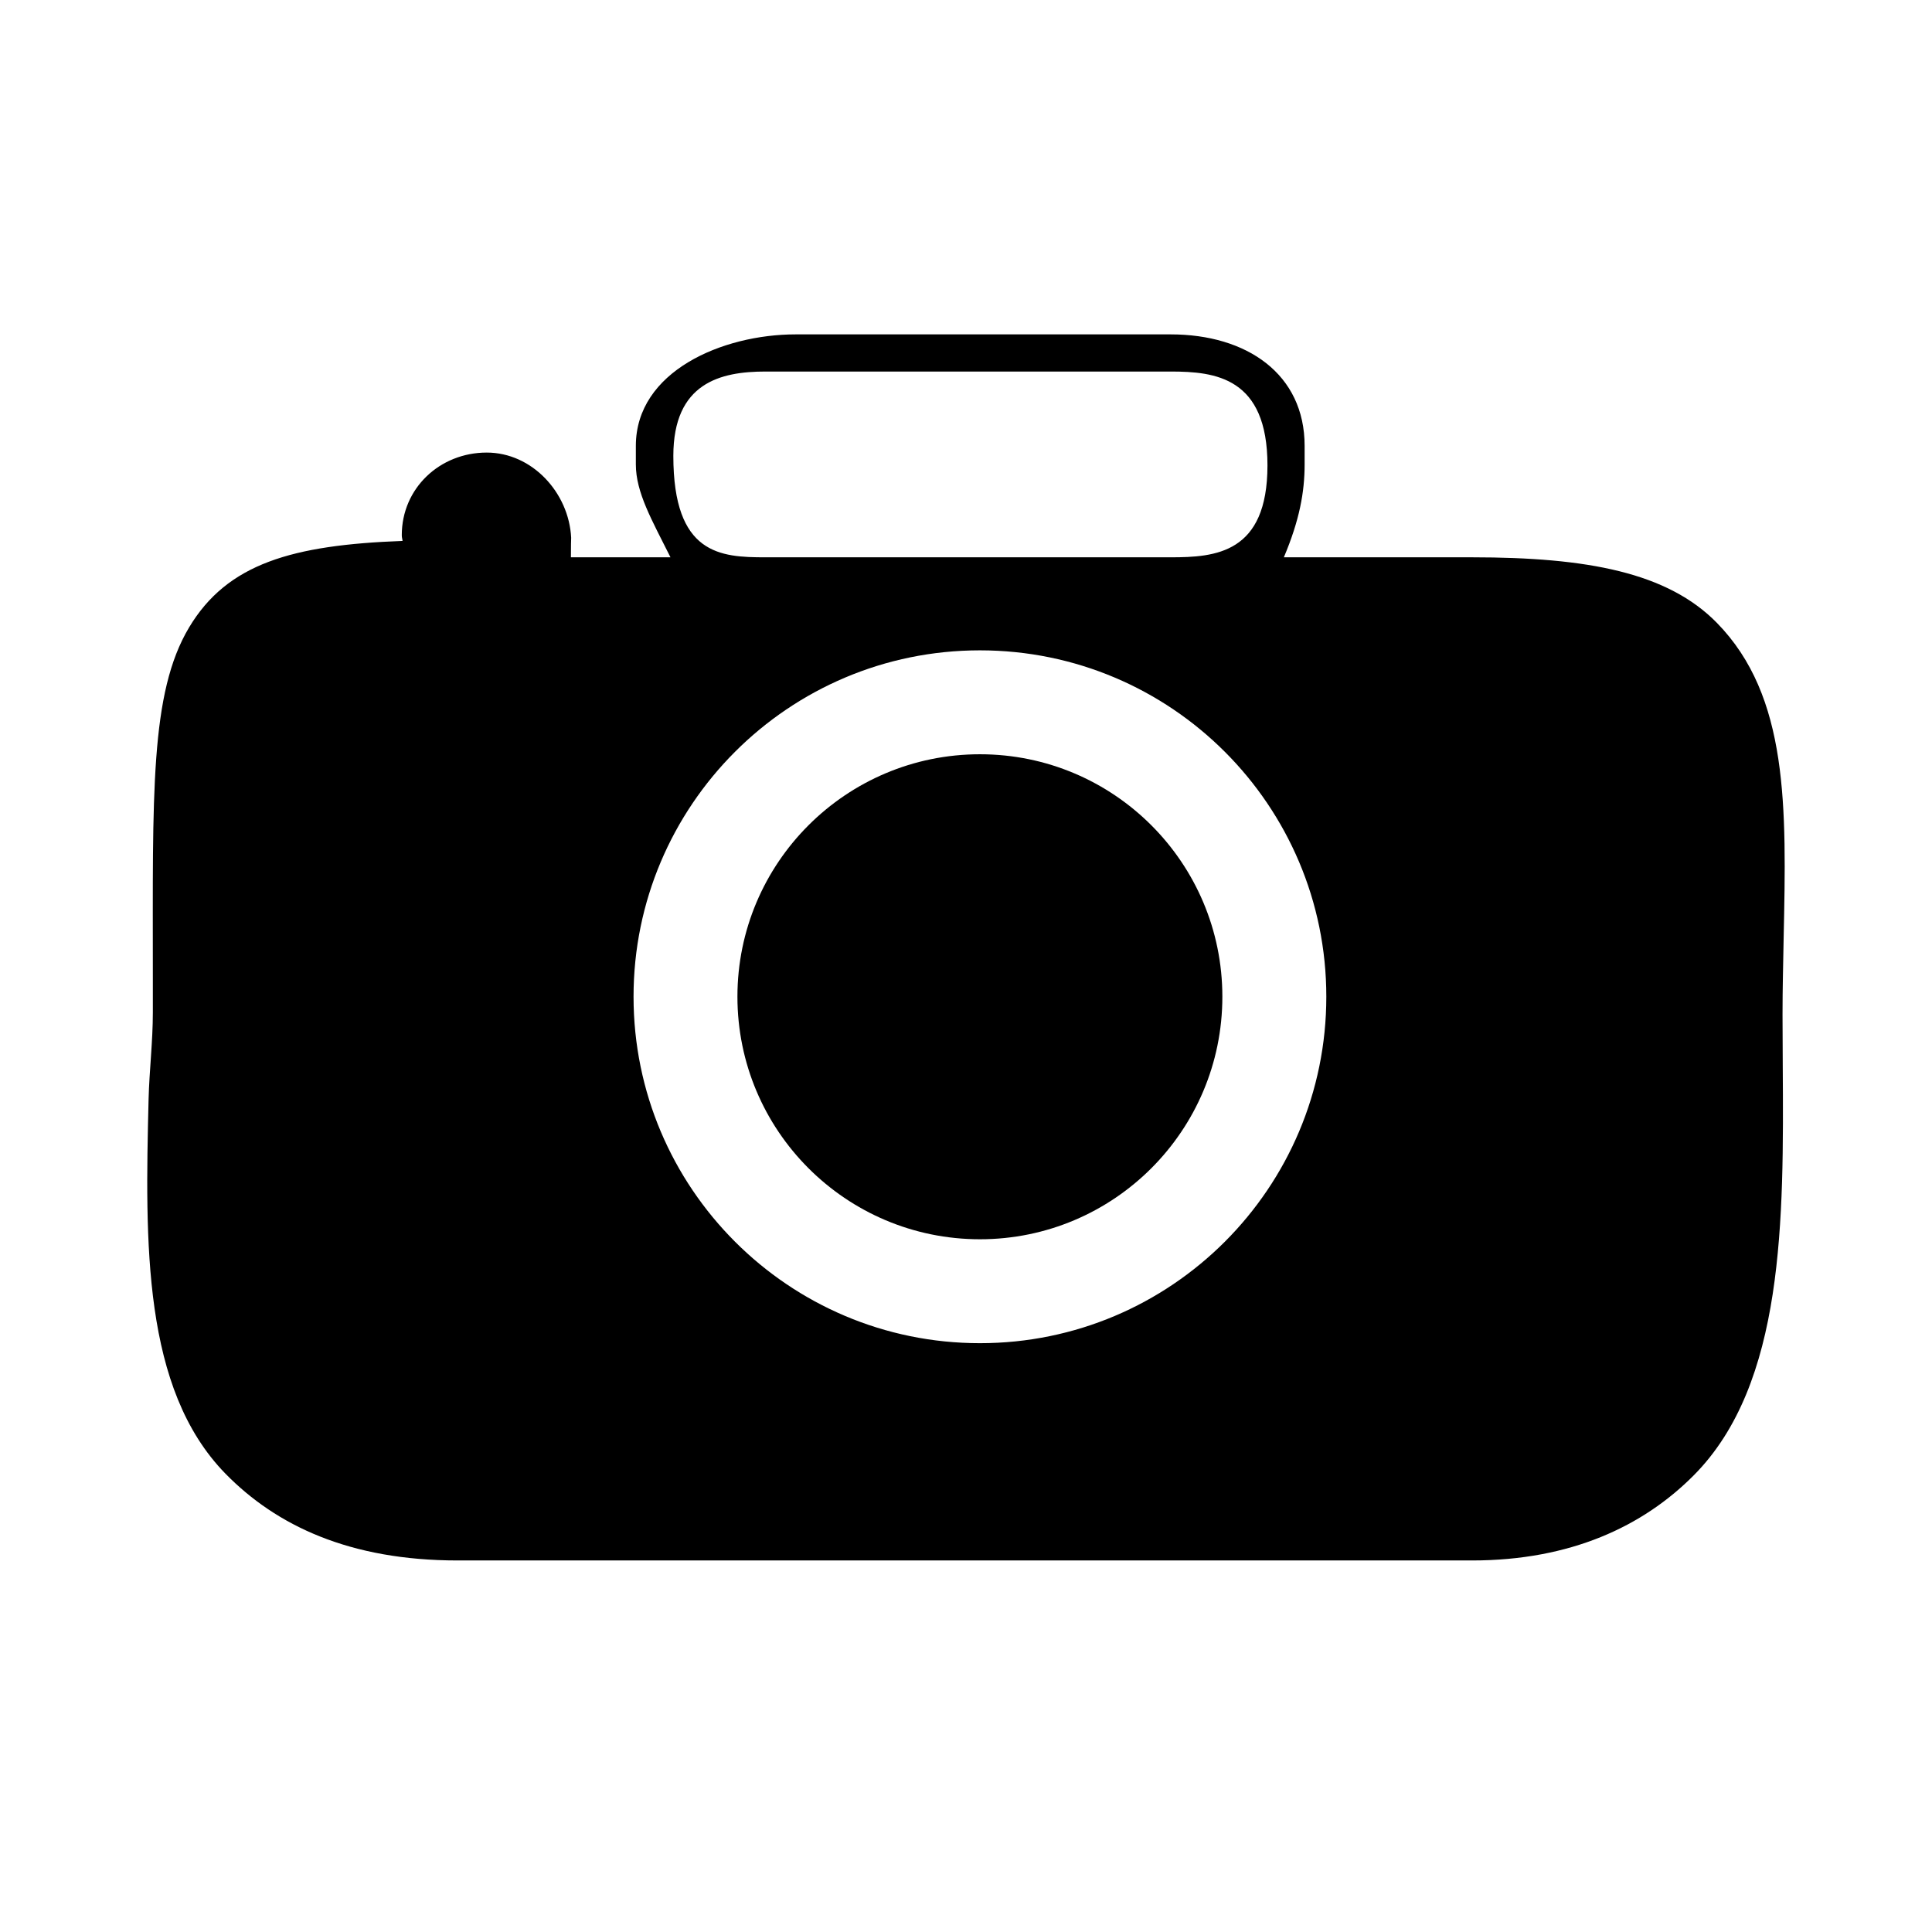
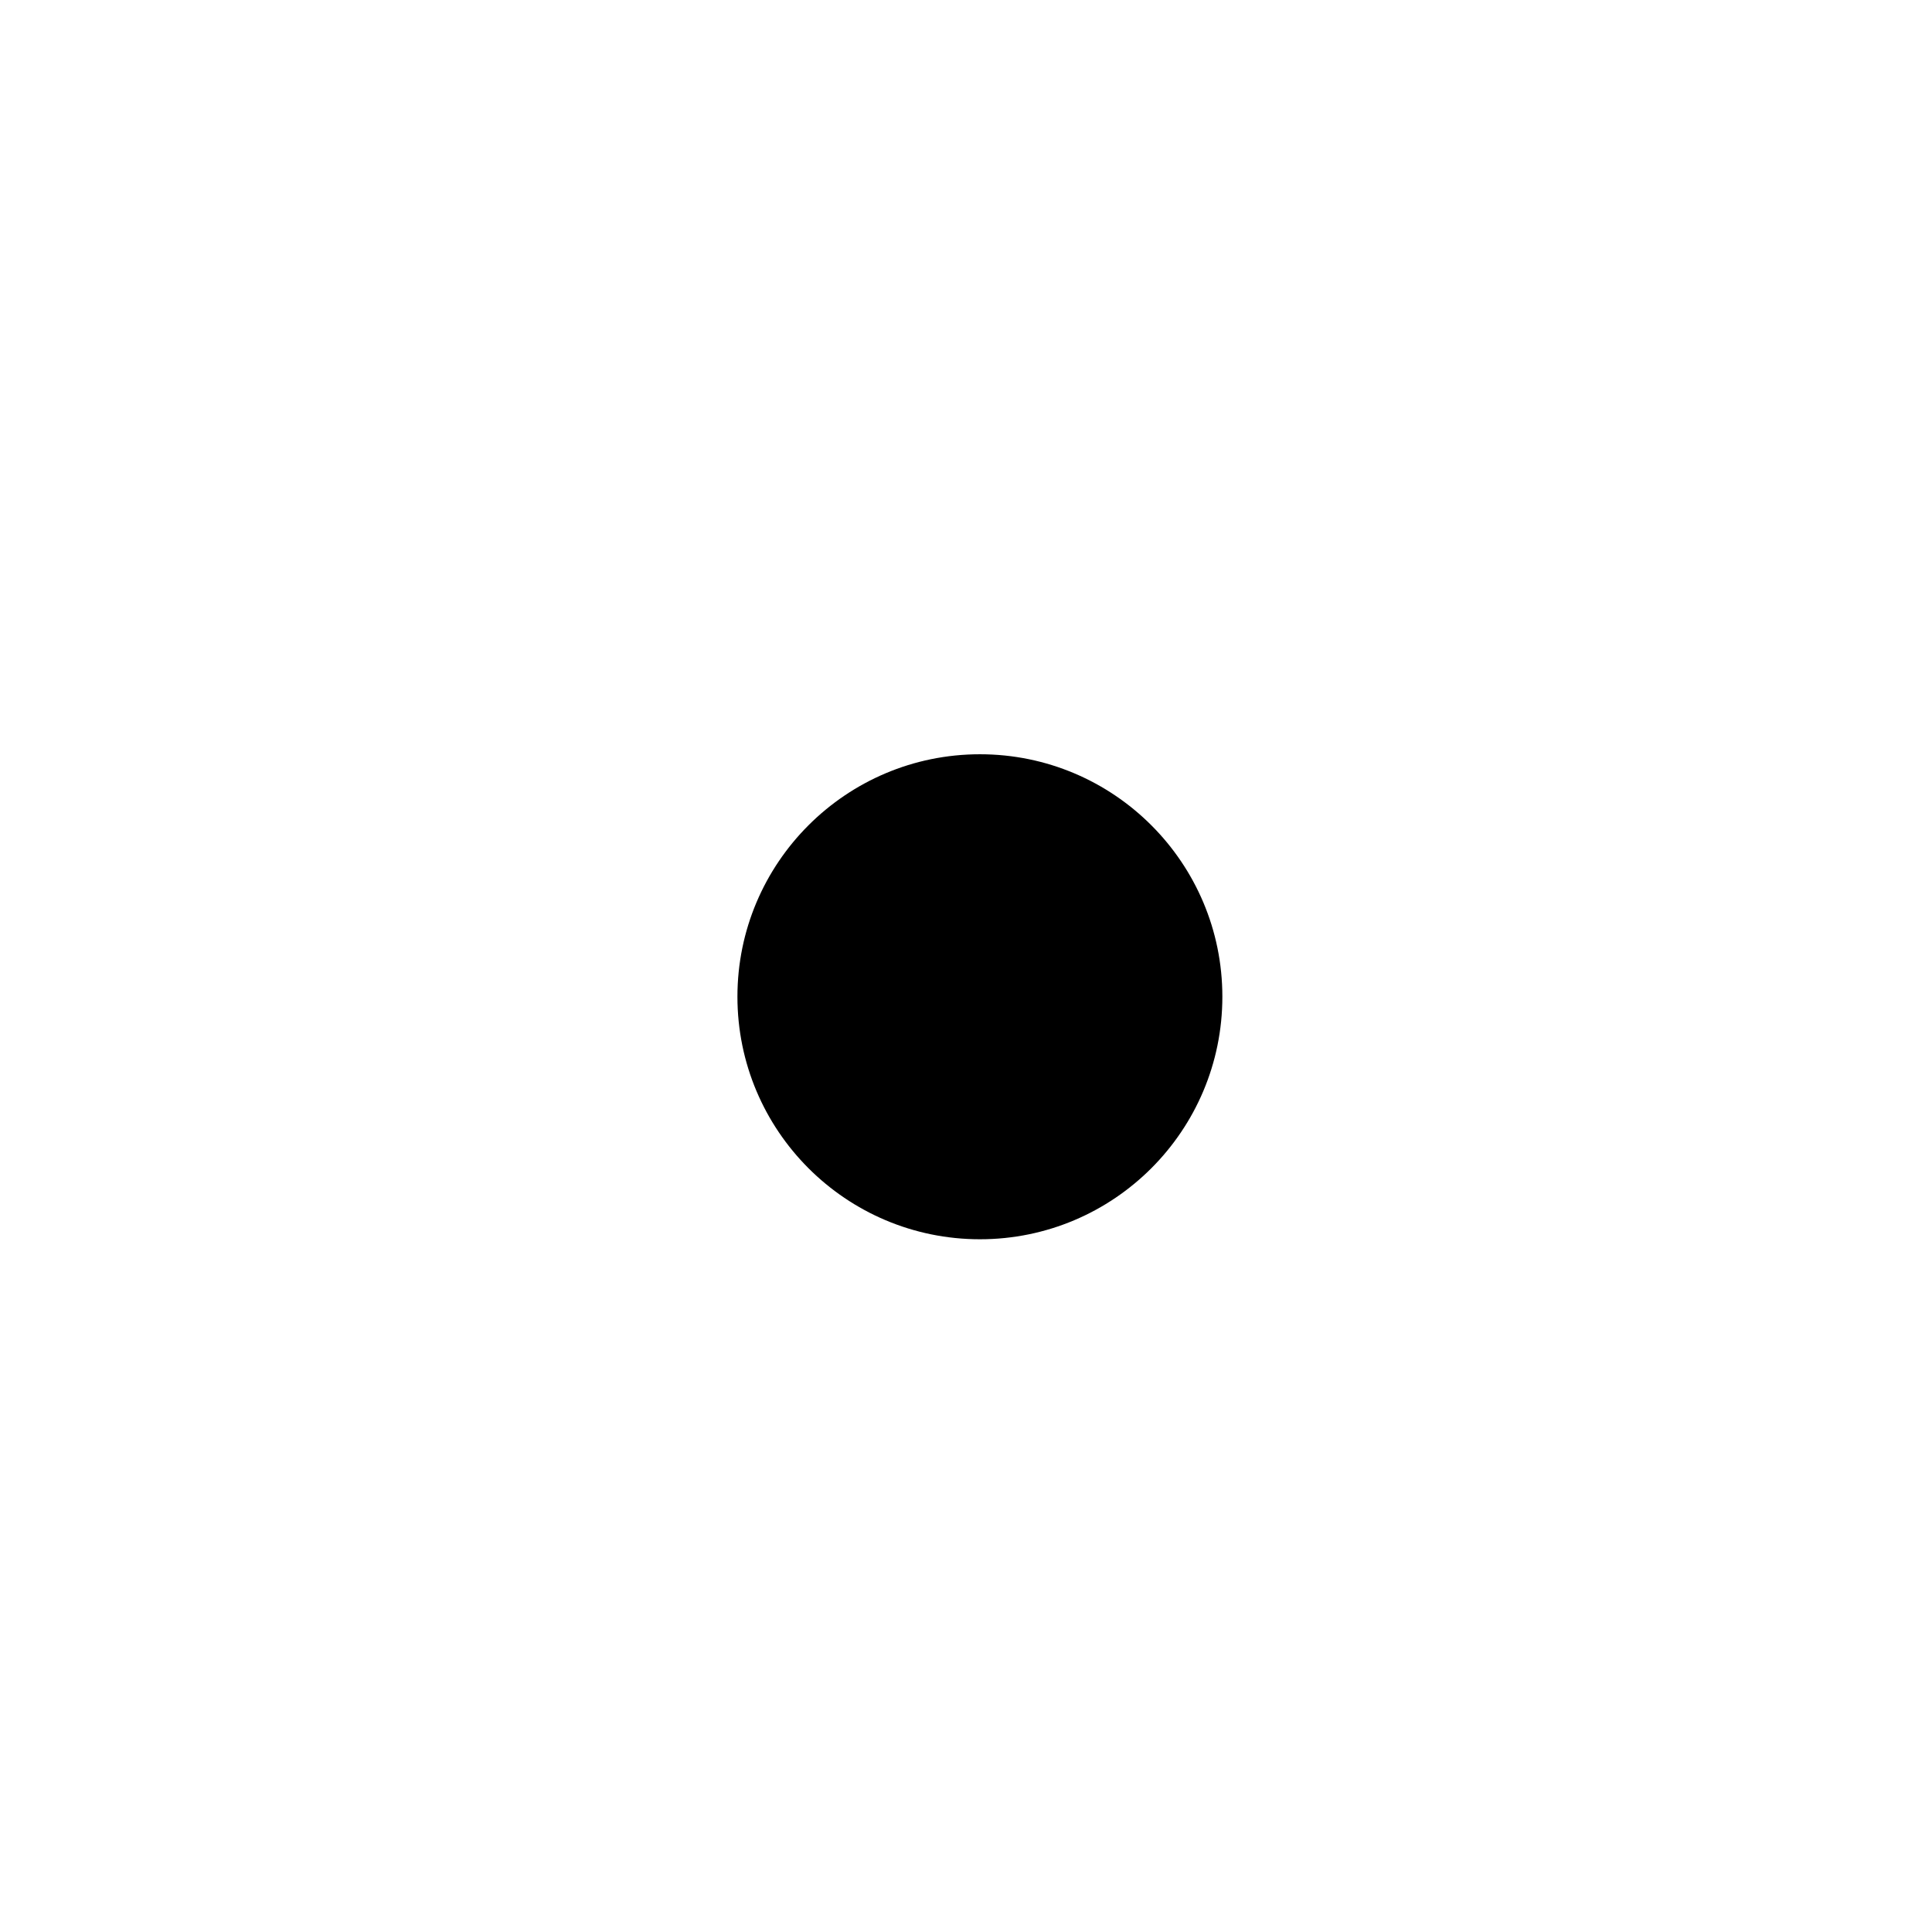
<svg xmlns="http://www.w3.org/2000/svg" version="1.1" id="Capa_1" x="0px" y="0px" width="52px" height="52px" viewBox="0 0 52 52" enable-background="new 0 0 52 52" xml:space="preserve">
  <g>
-     <path d="M46.212,16.766C44.884,15.409,42.729,15,39.623,15h-5.068c0.422-1,0.559-1.756,0.559-2.5V12c0-1.93-1.553-3-3.604-3H21.416   c-1.976,0-4.302,0.997-4.302,3v0.5c0,0.758,0.433,1.5,0.932,2.5h-2.68c0.001-0.333,0.004-0.473,0.007-0.527   c-0.061-1.213-1.051-2.292-2.273-2.292c-1.263,0-2.286,0.961-2.286,2.222c0,0.073,0.015,0.093,0.021,0.156   c-2.967,0.11-4.717,0.608-5.746,2.329c-1.057,1.769-0.975,4.477-0.975,9.42v0.943c0,0.779-0.095,1.562-0.115,2.335   c-0.095,3.878-0.163,7.79,2.066,10.075C7.439,41.066,9.418,42,12.317,42h27.305c2.649,0,4.601-0.918,5.965-2.291   c2.448-2.463,2.422-6.877,2.396-11.027l-0.006-1.369c0-0.733,0.018-1.359,0.03-2.06C48.083,21.709,48.146,18.743,46.212,16.766z    M20.602,10H31.51c1.203,0,2.604,0.157,2.604,2.526c0,2.369-1.399,2.474-2.604,2.474H20.602c-1.209,0-2.479-0.067-2.479-2.729   C18.123,10.303,19.393,10,20.602,10z M26.375,36.152c-5.149,0-9.323-4.176-9.323-9.326c0-5.146,4.174-9.322,9.323-9.322   c5.148,0,9.323,4.176,9.323,9.322C35.698,31.977,31.523,36.152,26.375,36.152z" />
    <path d="M26.375,20.301c-3.604,0-6.527,2.924-6.527,6.525c0,3.605,2.923,6.529,6.527,6.529c3.605,0,6.525-2.924,6.525-6.529   C32.9,23.225,29.98,20.301,26.375,20.301z" />
  </g>
</svg>